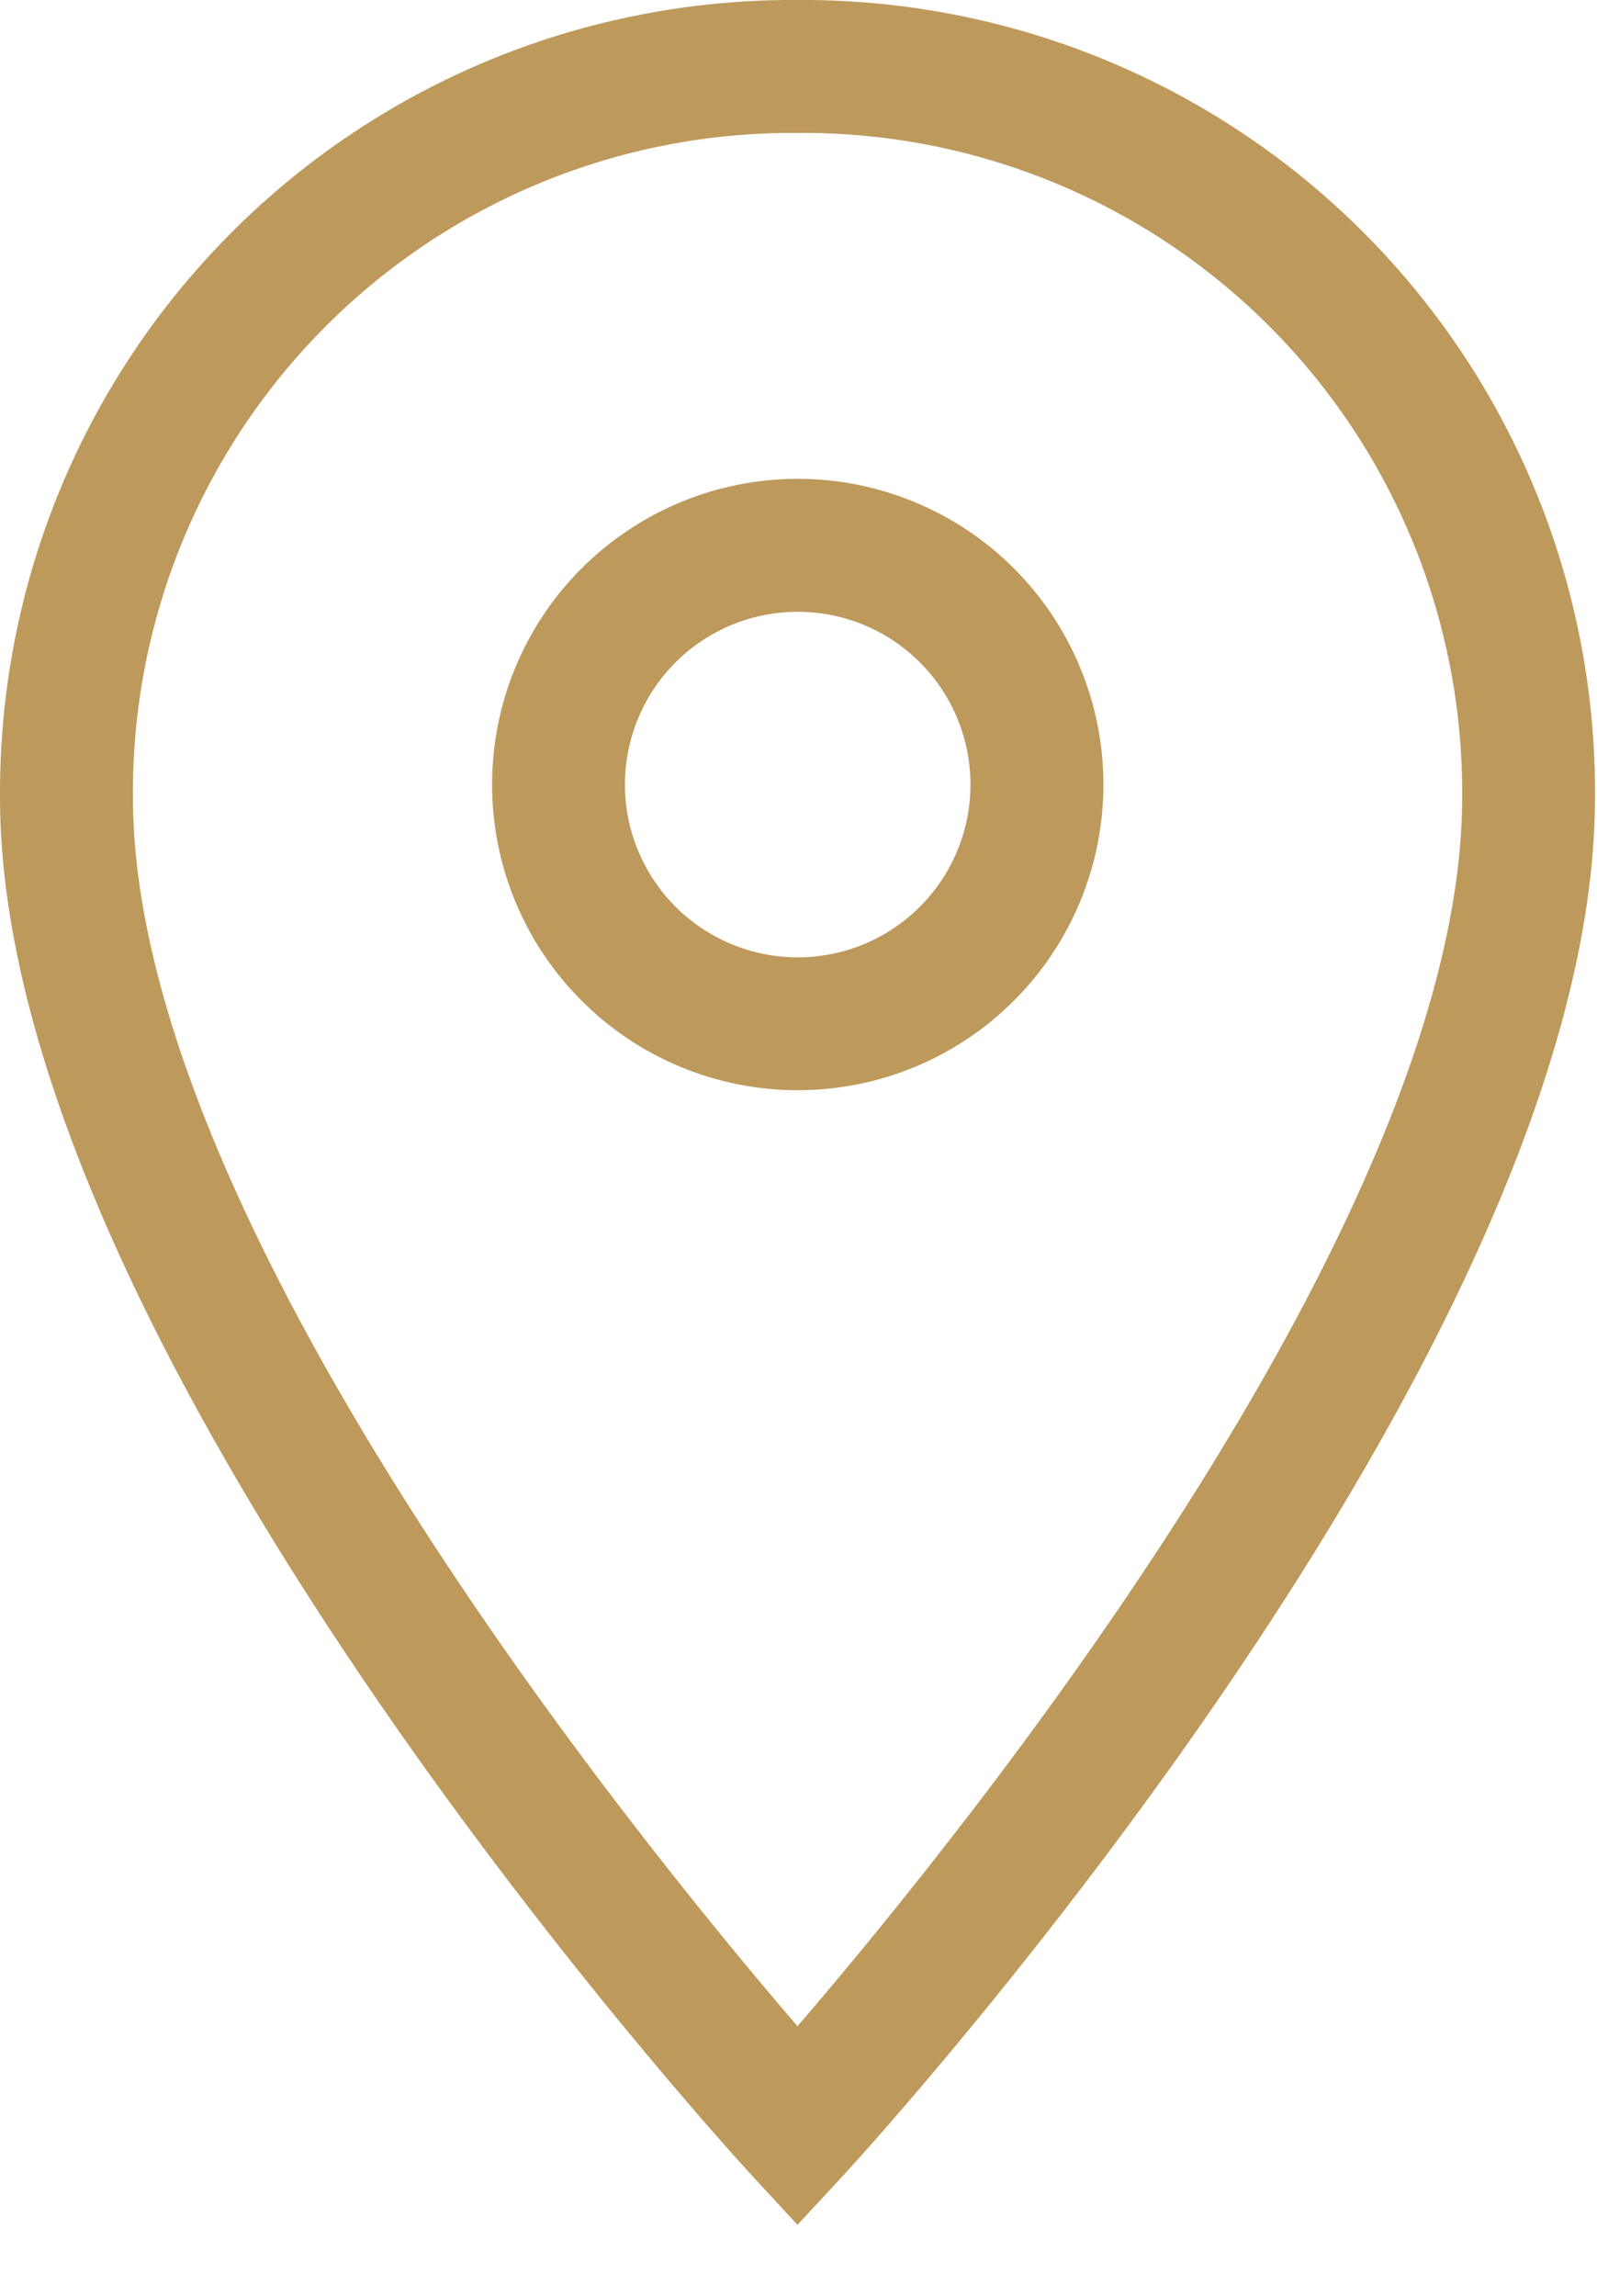
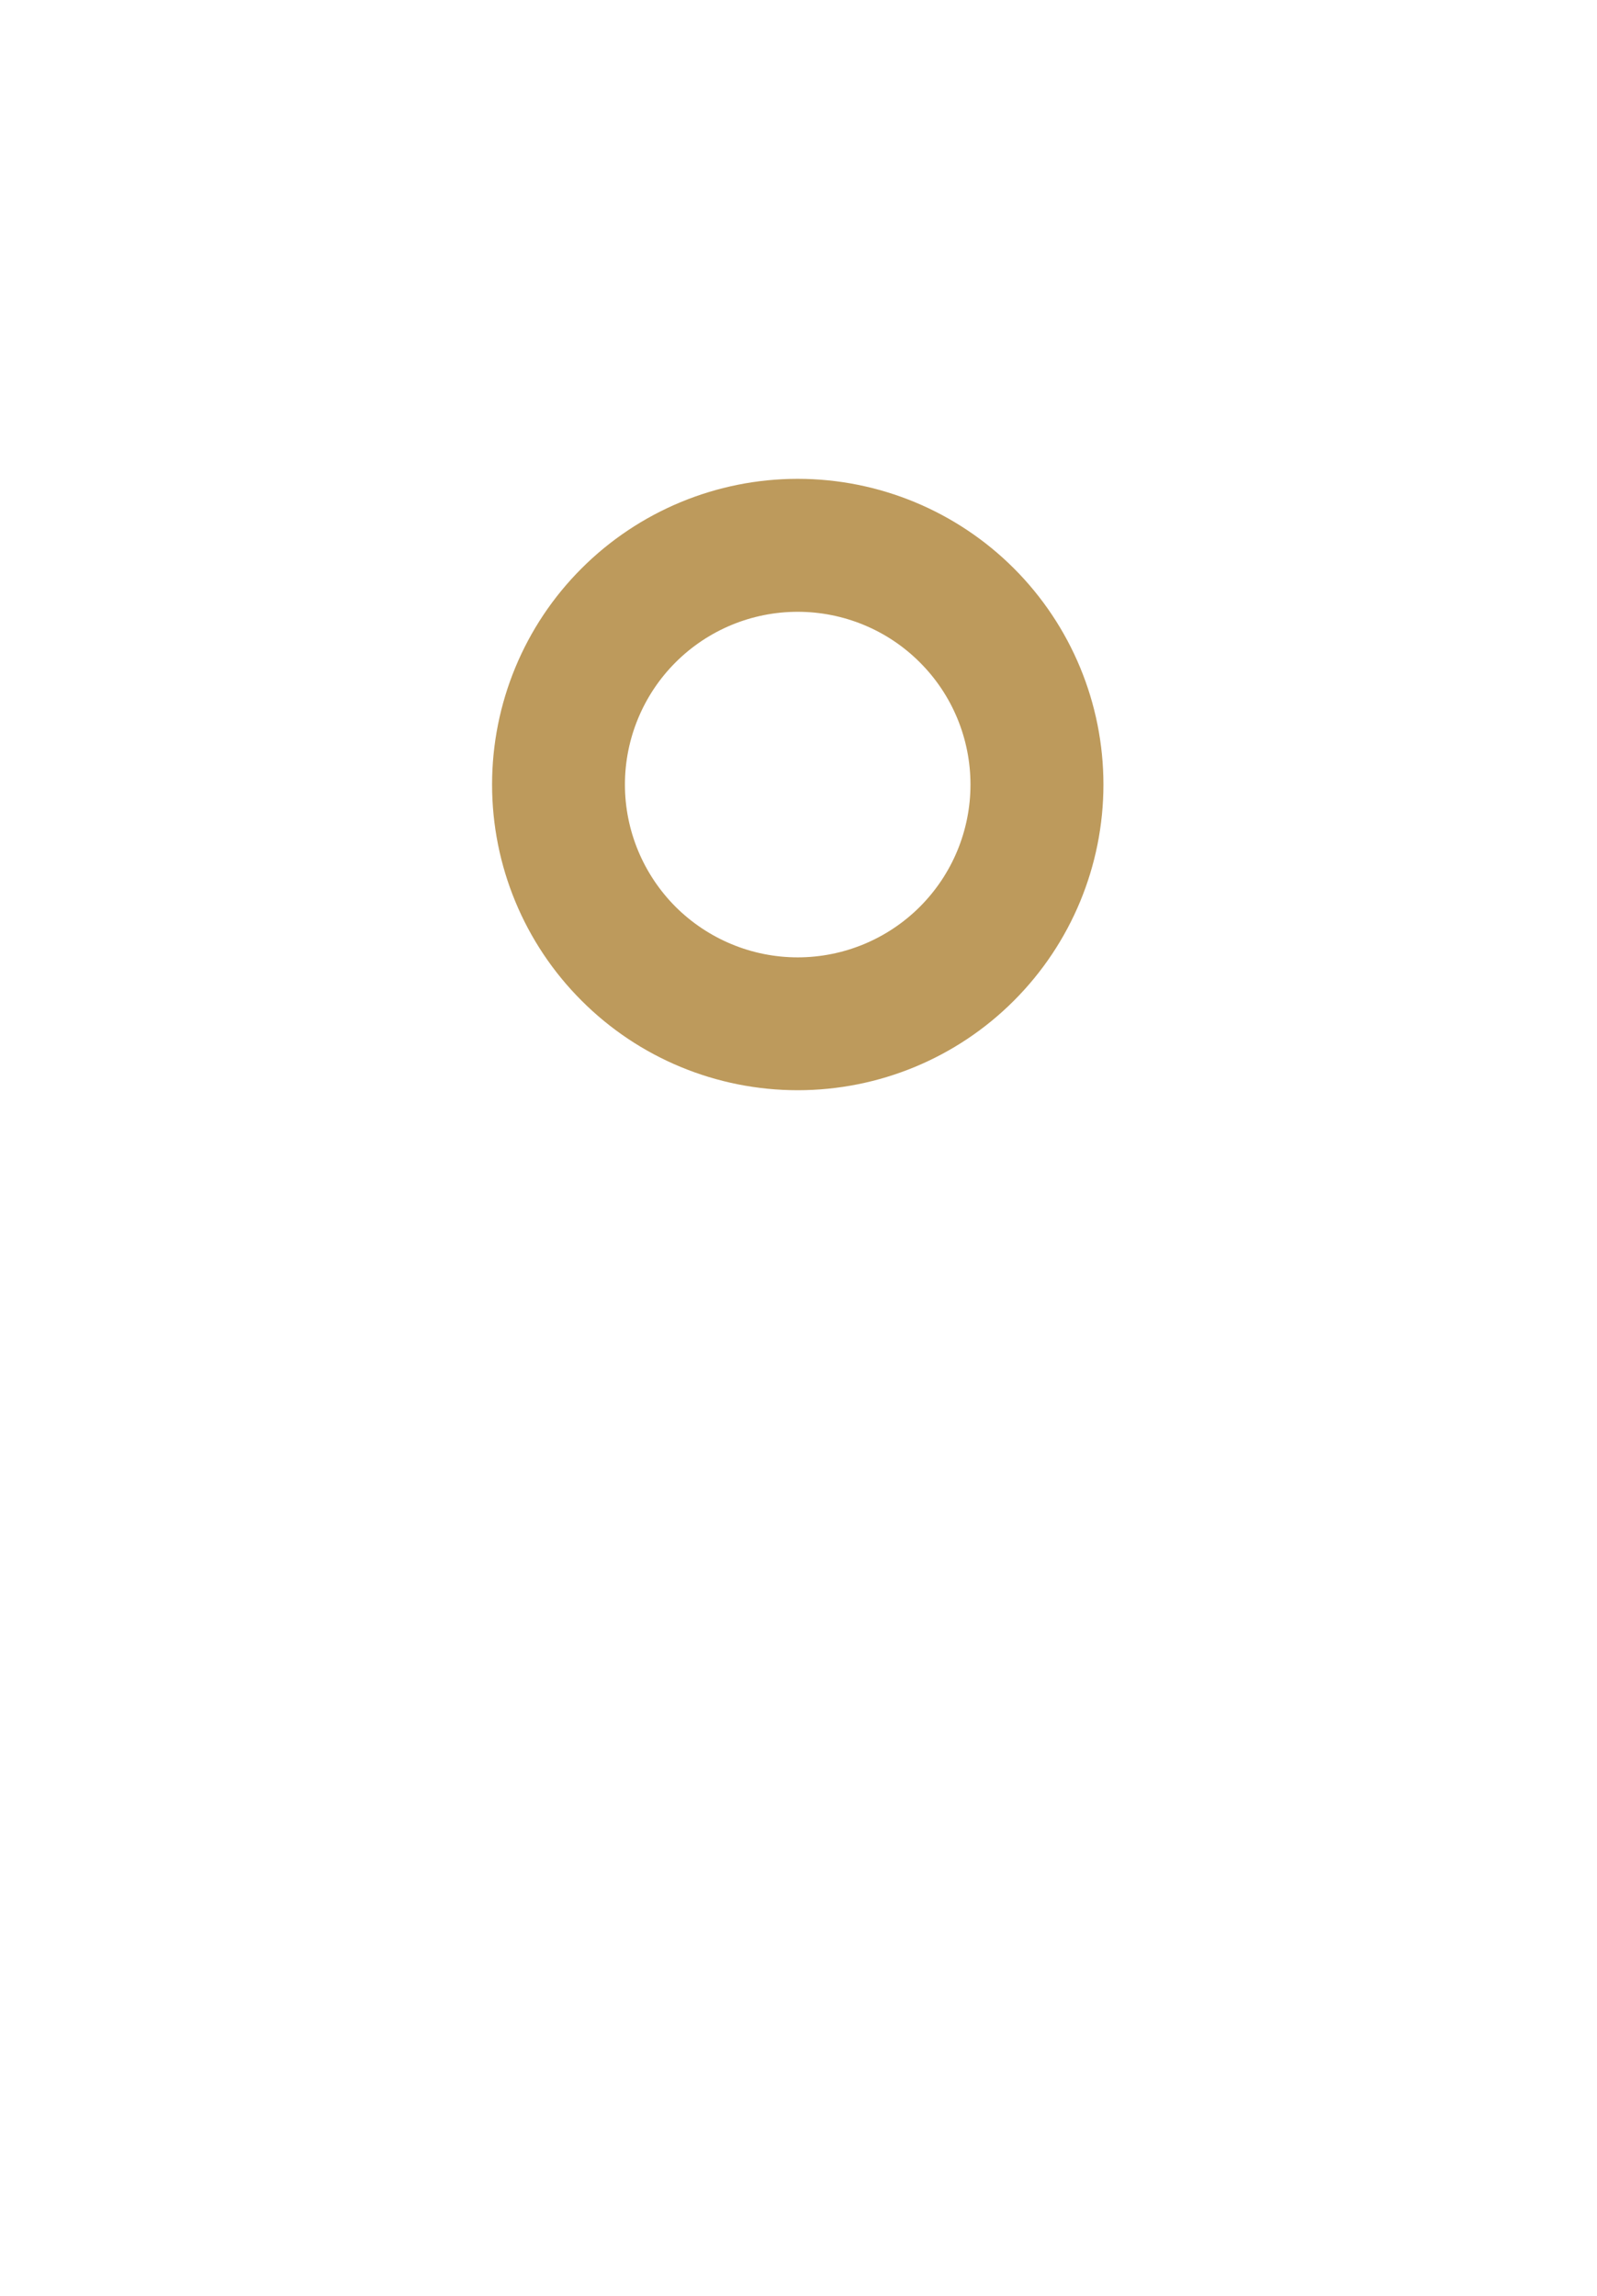
<svg xmlns="http://www.w3.org/2000/svg" width="16" height="23" viewBox="0 0 16 23" fill="none">
-   <path d="M7.99 0C9.396 -0.009 10.778 0.354 11.997 1.054C13.216 1.754 14.226 2.765 14.926 3.983C15.626 5.202 15.99 6.585 15.98 7.99C15.98 13.513 8.789 21.423 8.482 21.757L7.99 22.289L7.499 21.757C7.193 21.422 0 13.512 0 7.99C-0.009 6.585 0.354 5.202 1.054 3.983C1.754 2.765 2.765 1.754 3.983 1.054C5.202 0.354 6.585 -0.009 7.99 0H7.99ZM7.99 20.299C9.606 18.419 14.649 12.215 14.649 7.99C14.663 6.22 13.967 4.518 12.715 3.266C11.463 2.014 9.761 1.317 7.99 1.332C6.22 1.317 4.518 2.014 3.266 3.266C2.014 4.518 1.317 6.22 1.332 7.99C1.332 12.216 6.375 18.42 7.99 20.299Z" fill="#BD9A5C" />
  <path d="M7.992 4.797C8.805 4.797 9.584 5.12 10.158 5.694C10.732 6.268 11.055 7.047 11.055 7.86C11.055 8.672 10.732 9.451 10.158 10.025C9.584 10.6 8.805 10.922 7.992 10.922C7.18 10.922 6.401 10.6 5.827 10.025C5.252 9.451 4.93 8.672 4.93 7.86C4.93 7.047 5.252 6.268 5.827 5.694C6.401 5.12 7.18 4.797 7.992 4.797ZM7.992 9.591C8.451 9.591 8.892 9.408 9.216 9.084C9.541 8.759 9.723 8.319 9.723 7.86C9.723 7.401 9.541 6.96 9.216 6.636C8.892 6.311 8.451 6.129 7.992 6.129C7.533 6.129 7.093 6.311 6.768 6.636C6.444 6.96 6.261 7.401 6.261 7.86C6.261 8.319 6.444 8.759 6.768 9.084C7.093 9.408 7.533 9.591 7.992 9.591Z" fill="#BD9A5C" />
</svg>